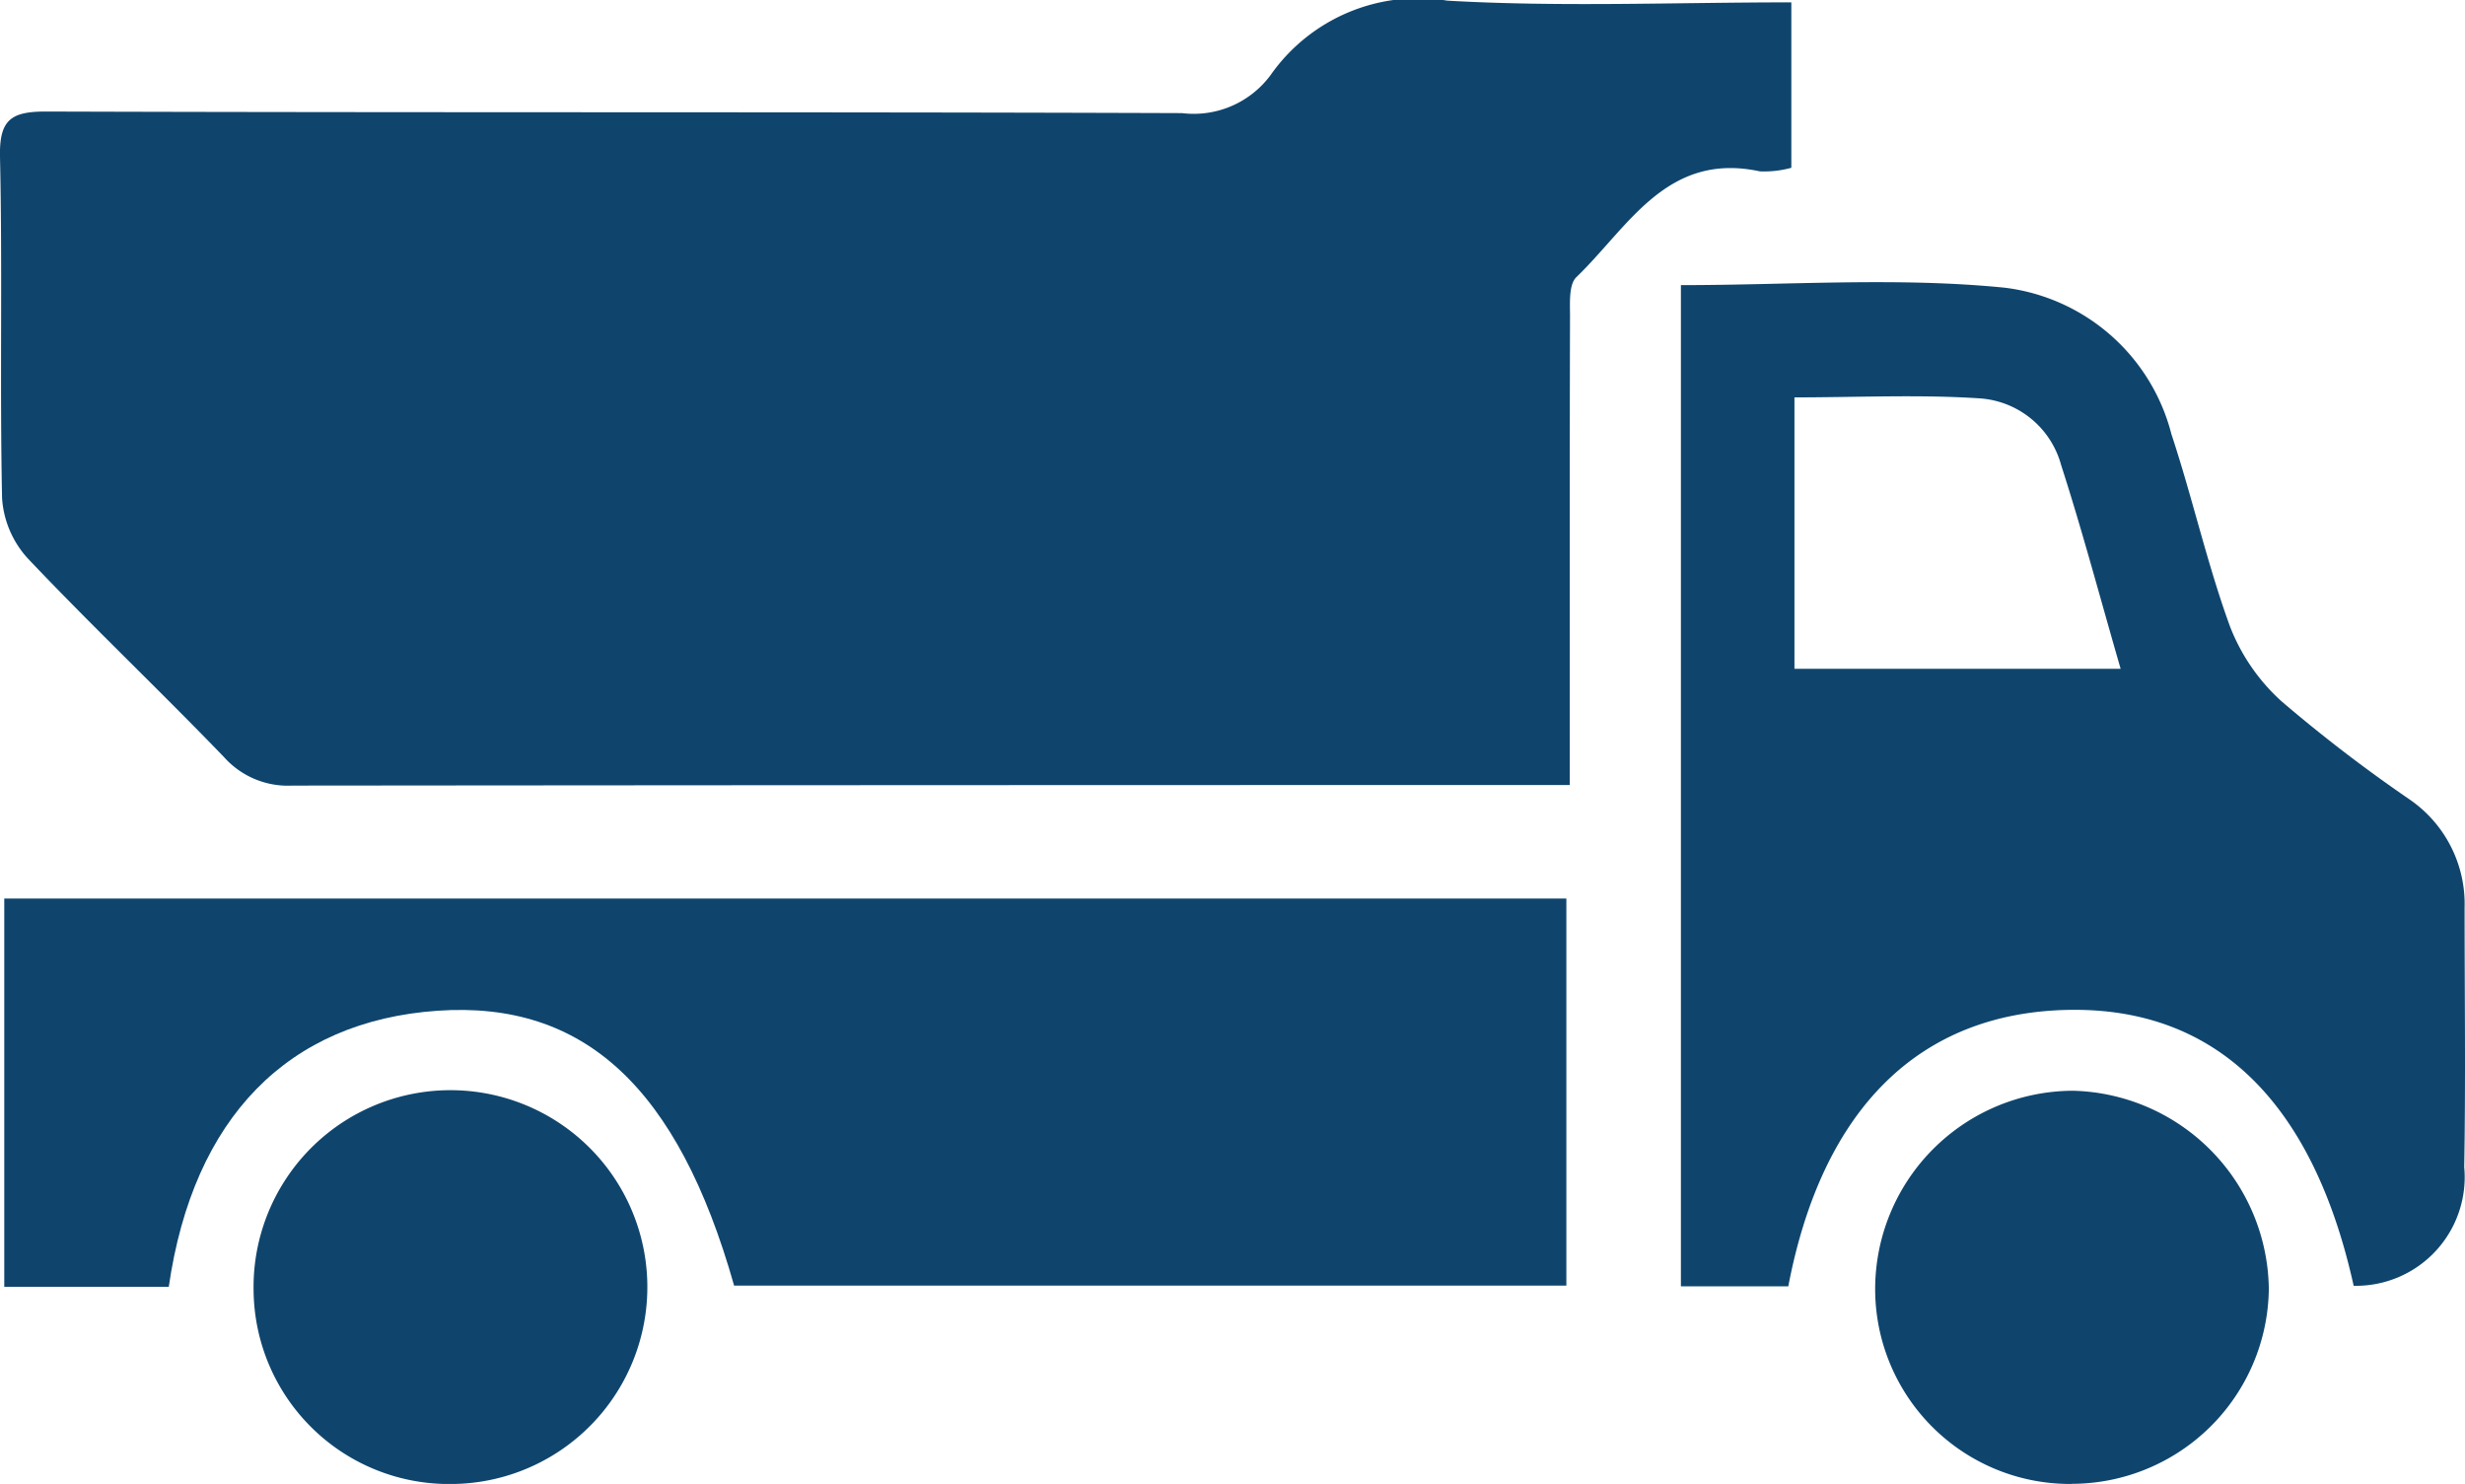
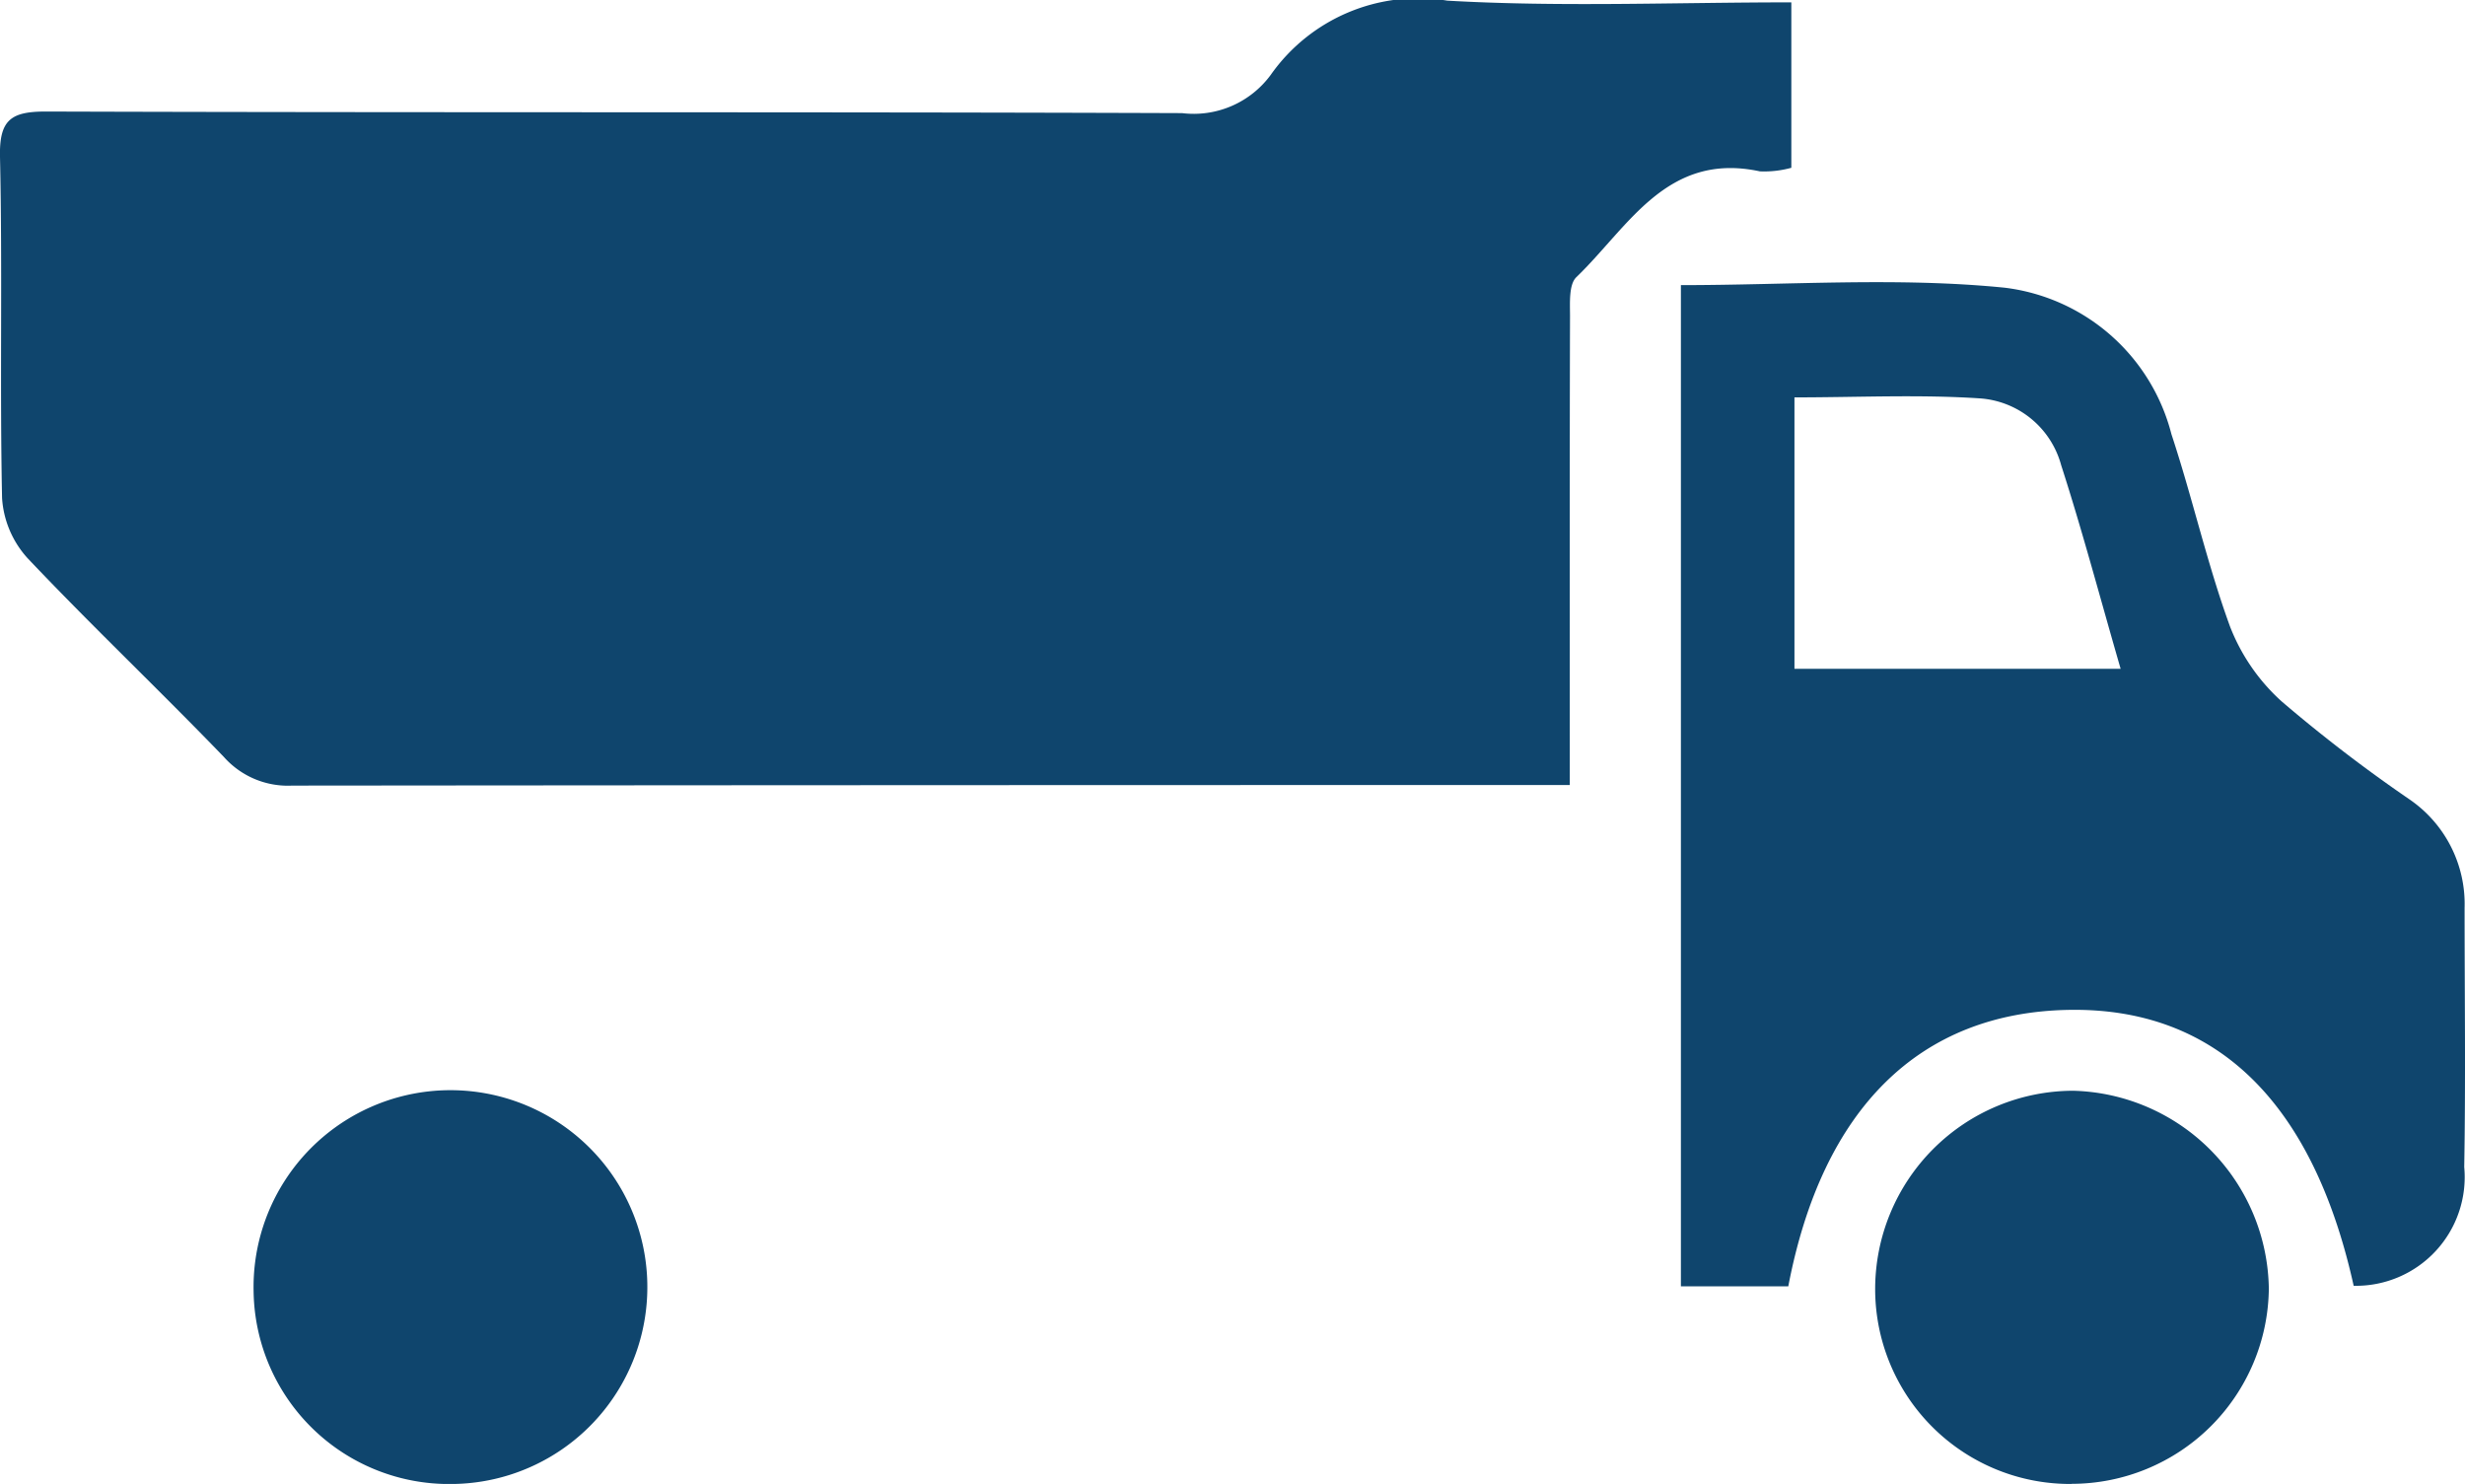
<svg xmlns="http://www.w3.org/2000/svg" width="60.693" height="36.536" viewBox="0 0 60.693 36.536">
  <defs>
    <clipPath id="a">
      <rect width="60.694" height="36.536" fill="#0f456d" />
    </clipPath>
  </defs>
  <g clip-path="url(#a)">
    <path d="M44.106.058V4.131a2.513,2.513,0,0,1-.774.088c-2.293-.493-3.236,1.37-4.519,2.605-.188.181-.156.632-.156.958-.01,3.444-.006,6.888-.006,10.332v1.214H37.482q-15.143,0-30.287.014a2.107,2.107,0,0,1-1.678-.7c-1.593-1.653-3.261-3.233-4.839-4.9a2.429,2.429,0,0,1-.627-1.478C-.007,9.467.063,6.663,0,3.862c-.02-.919.274-1.119,1.147-1.116,9.319.03,18.638.005,27.957.039a2.354,2.354,0,0,0,2.182-.939A4.44,4.44,0,0,1,35.636.016c2.786.16,5.587.042,8.47.042" transform="translate(0 0)" fill="#0f456d" />
-     <path d="M4.551,118.381H.5v-9.558H38.962v9.529H18.47c-1.381-4.876-3.694-7.016-7.3-6.767-3.676.254-6.017,2.625-6.62,6.8" transform="translate(-0.395 -86.7)" fill="#0f456d" />
    <path d="M220.145,58.892c-1.009-4.553-3.412-6.86-7.021-6.794-3.662.067-6.061,2.42-6.9,6.807H203.58V34.254c2.67,0,5.342-.2,7.969.063a4.846,4.846,0,0,1,4.109,3.608c.517,1.564.877,3.183,1.44,4.728a4.833,4.833,0,0,0,1.278,1.854,37.017,37.017,0,0,0,3.131,2.4,3.122,3.122,0,0,1,1.369,2.677c0,2.128.028,4.255-.009,6.382a2.677,2.677,0,0,1-2.722,2.925M206.376,43.7h8.031c-.5-1.724-.937-3.38-1.463-5.009a2.234,2.234,0,0,0-1.994-1.648c-1.5-.1-3.016-.025-4.574-.025Z" transform="translate(-162.193 -27.234)" fill="#0f456d" />
    <path d="M35.6,141.781a4.811,4.811,0,0,1-4.884-4.749,4.848,4.848,0,1,1,4.884,4.749" transform="translate(-24.472 -105.244)" fill="#0f456d" />
    <path d="M231.944,141.778a4.8,4.8,0,0,1-4.841-4.786,4.887,4.887,0,0,1,4.876-4.895,4.945,4.945,0,0,1,4.817,4.878,4.859,4.859,0,0,1-4.852,4.8" transform="translate(-180.933 -105.242)" fill="#0f456d" />
  </g>
</svg>